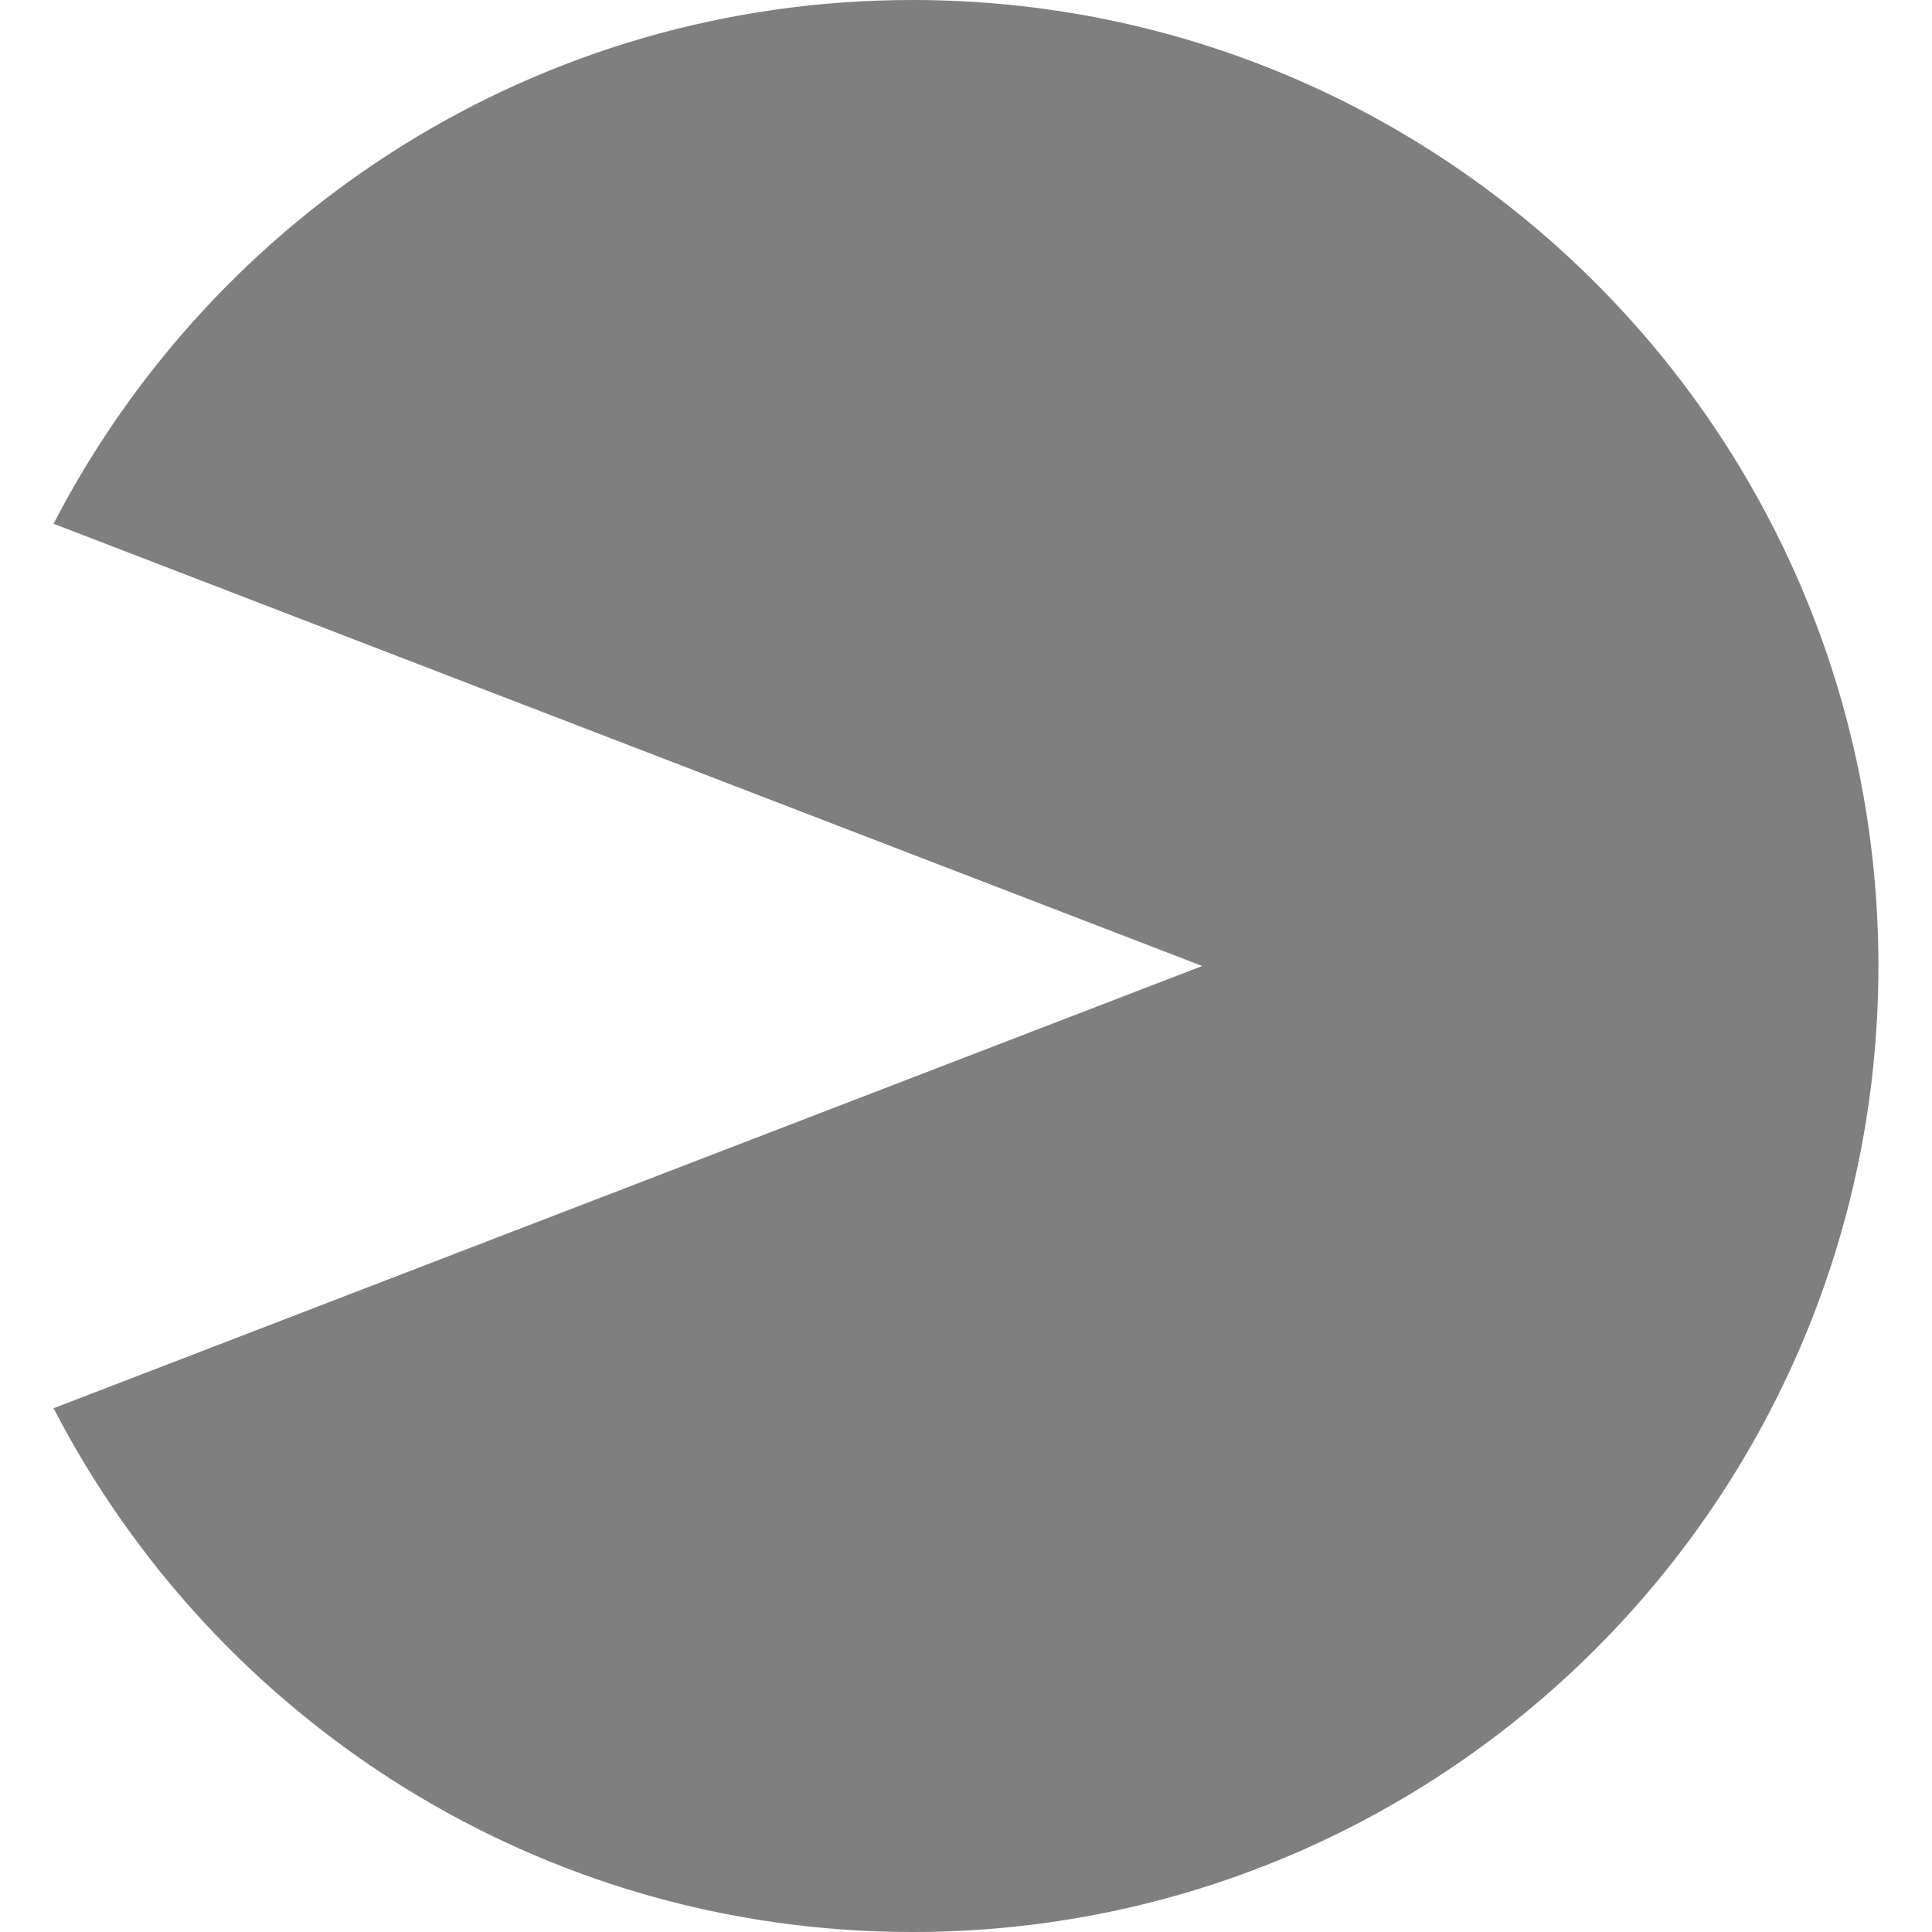
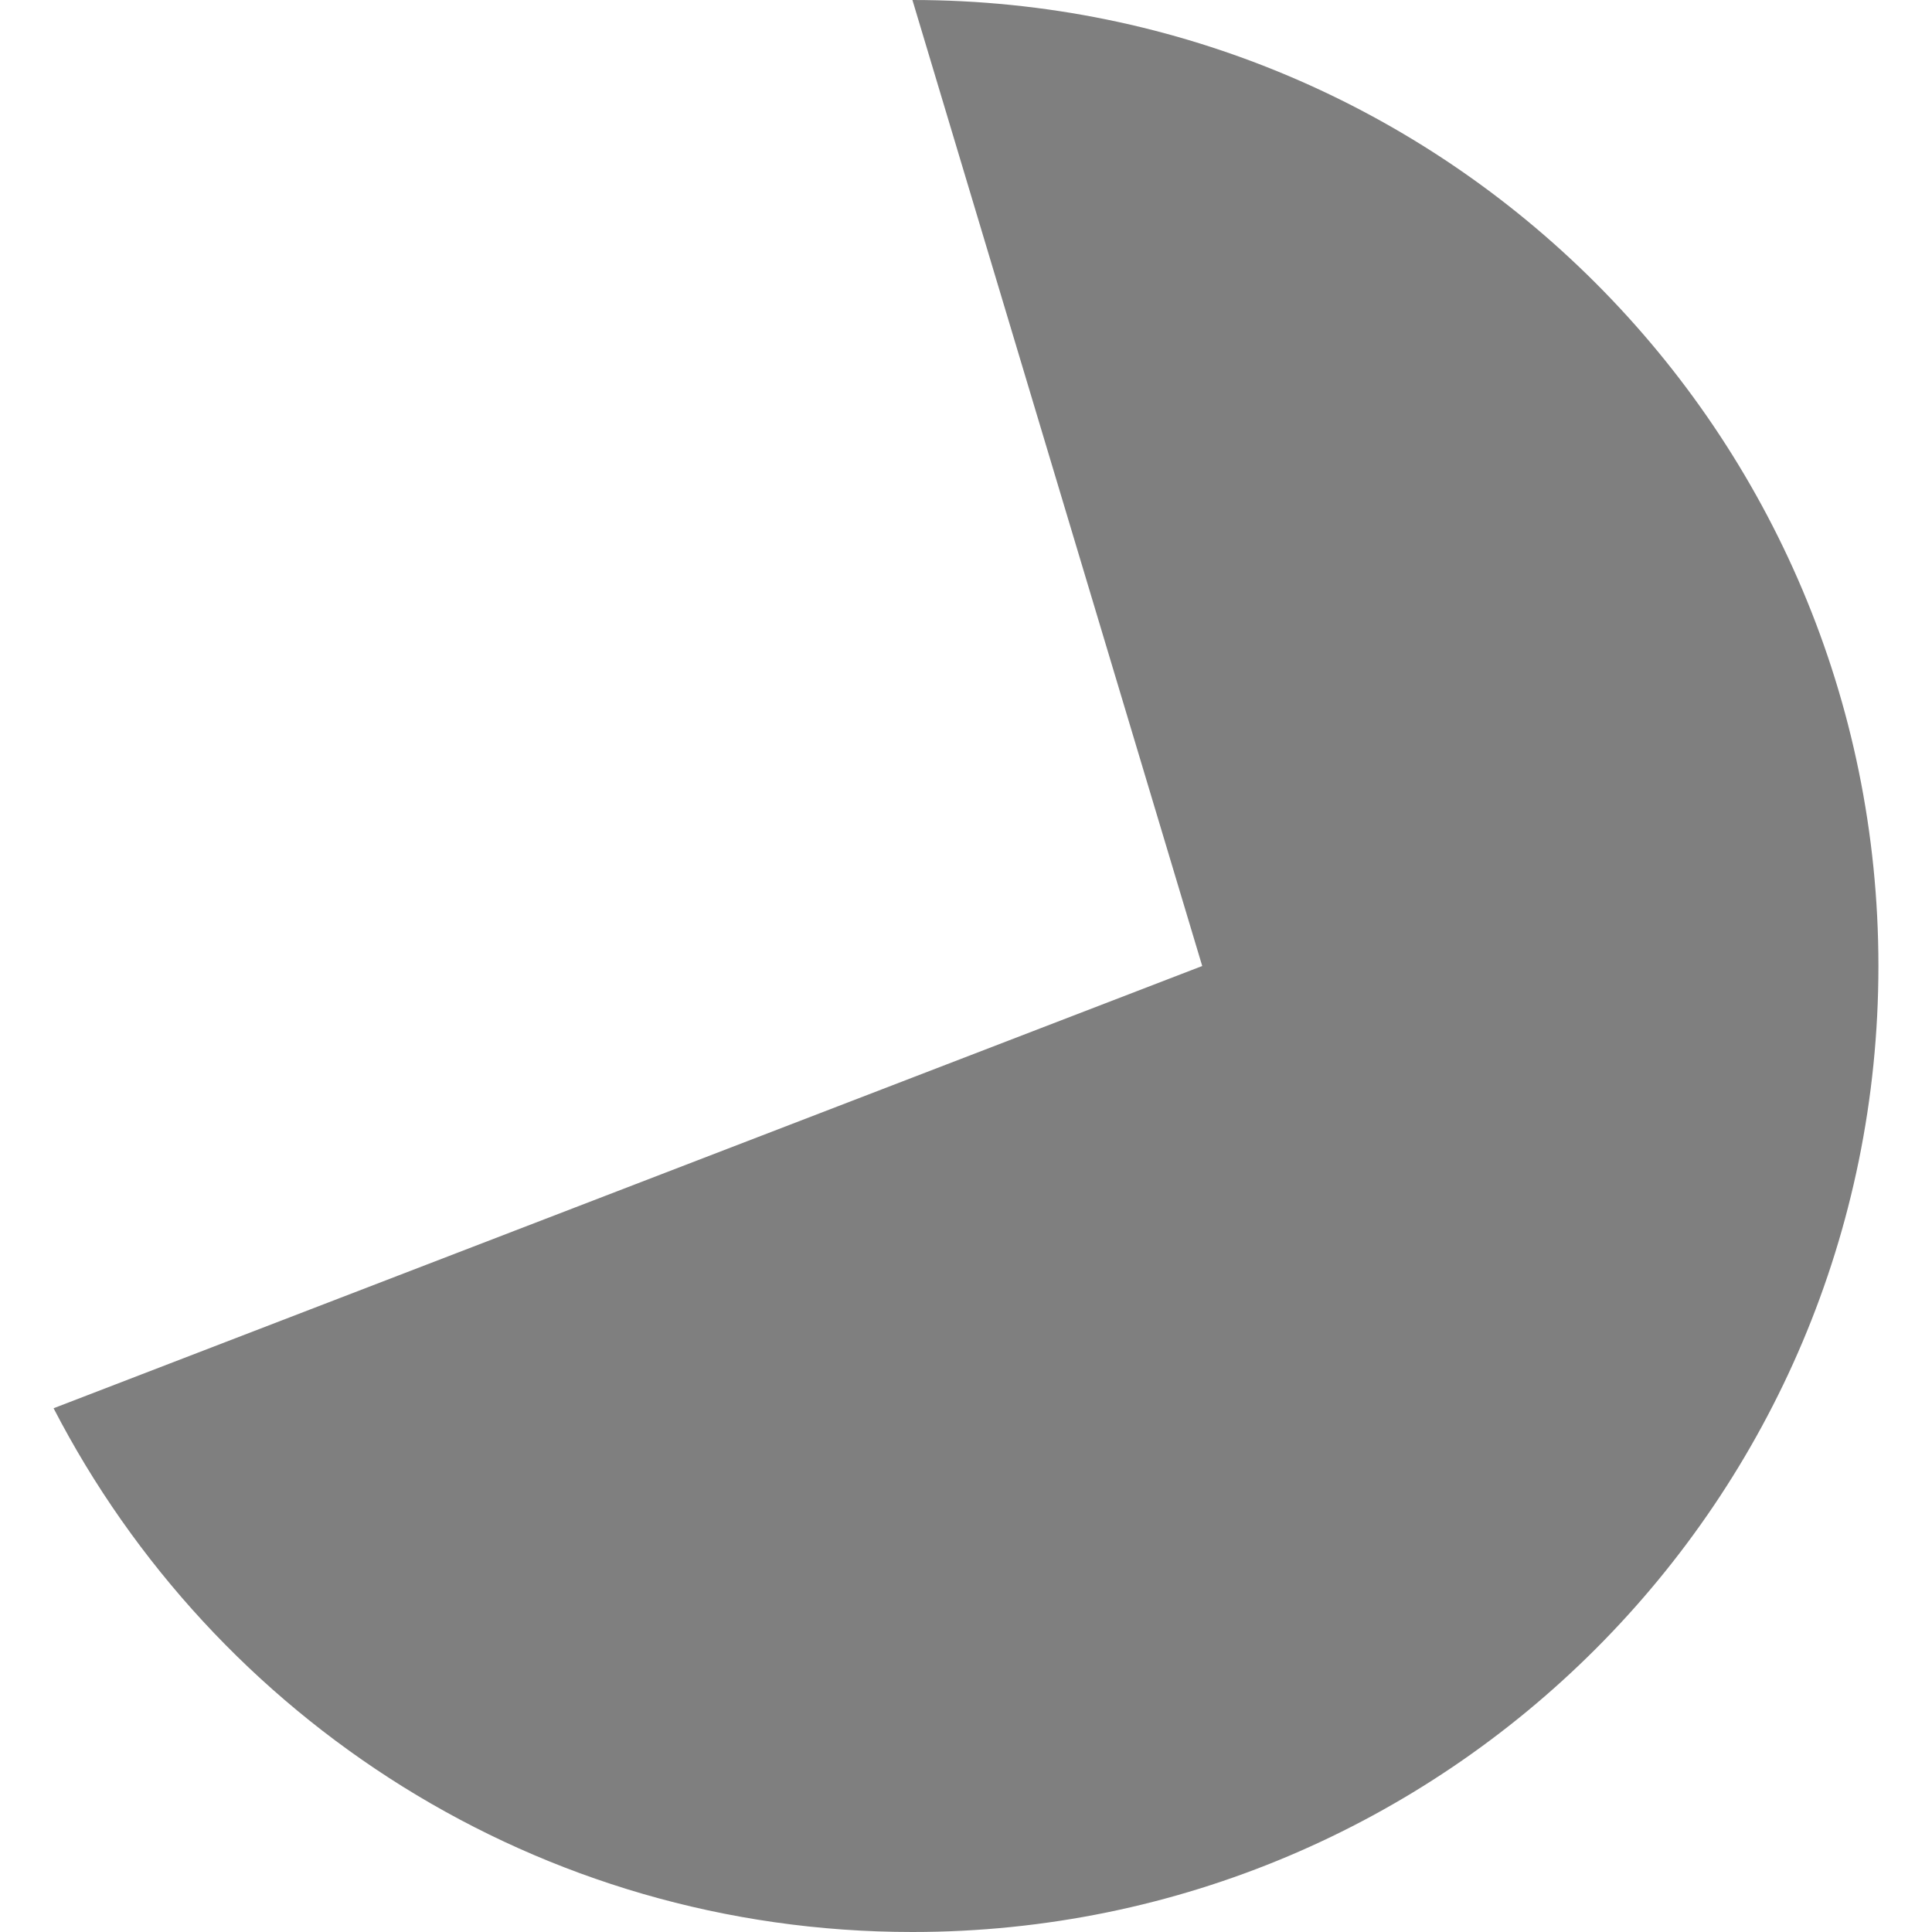
<svg xmlns="http://www.w3.org/2000/svg" version="1.1" id="svg2" x="0px" y="0px" viewBox="0 0 256 256" style="enable-background:new 0 0 256 256;" xml:space="preserve">
  <style type="text/css">
	.st0{opacity:0.5;enable-background:new    ;}
</style>
-   <path id="mainsymbolpath" class="st0" d="M120.9,0C71.3,0,28.4,28.2,7.1,69.4L159.3,128L7.1,186.6C28.4,227.8,71.3,256,120.9,256  c70.7,0,128-57.3,128-128S191.6,0,120.9,0z" />
+   <path id="mainsymbolpath" class="st0" d="M120.9,0L159.3,128L7.1,186.6C28.4,227.8,71.3,256,120.9,256  c70.7,0,128-57.3,128-128S191.6,0,120.9,0z" />
</svg>